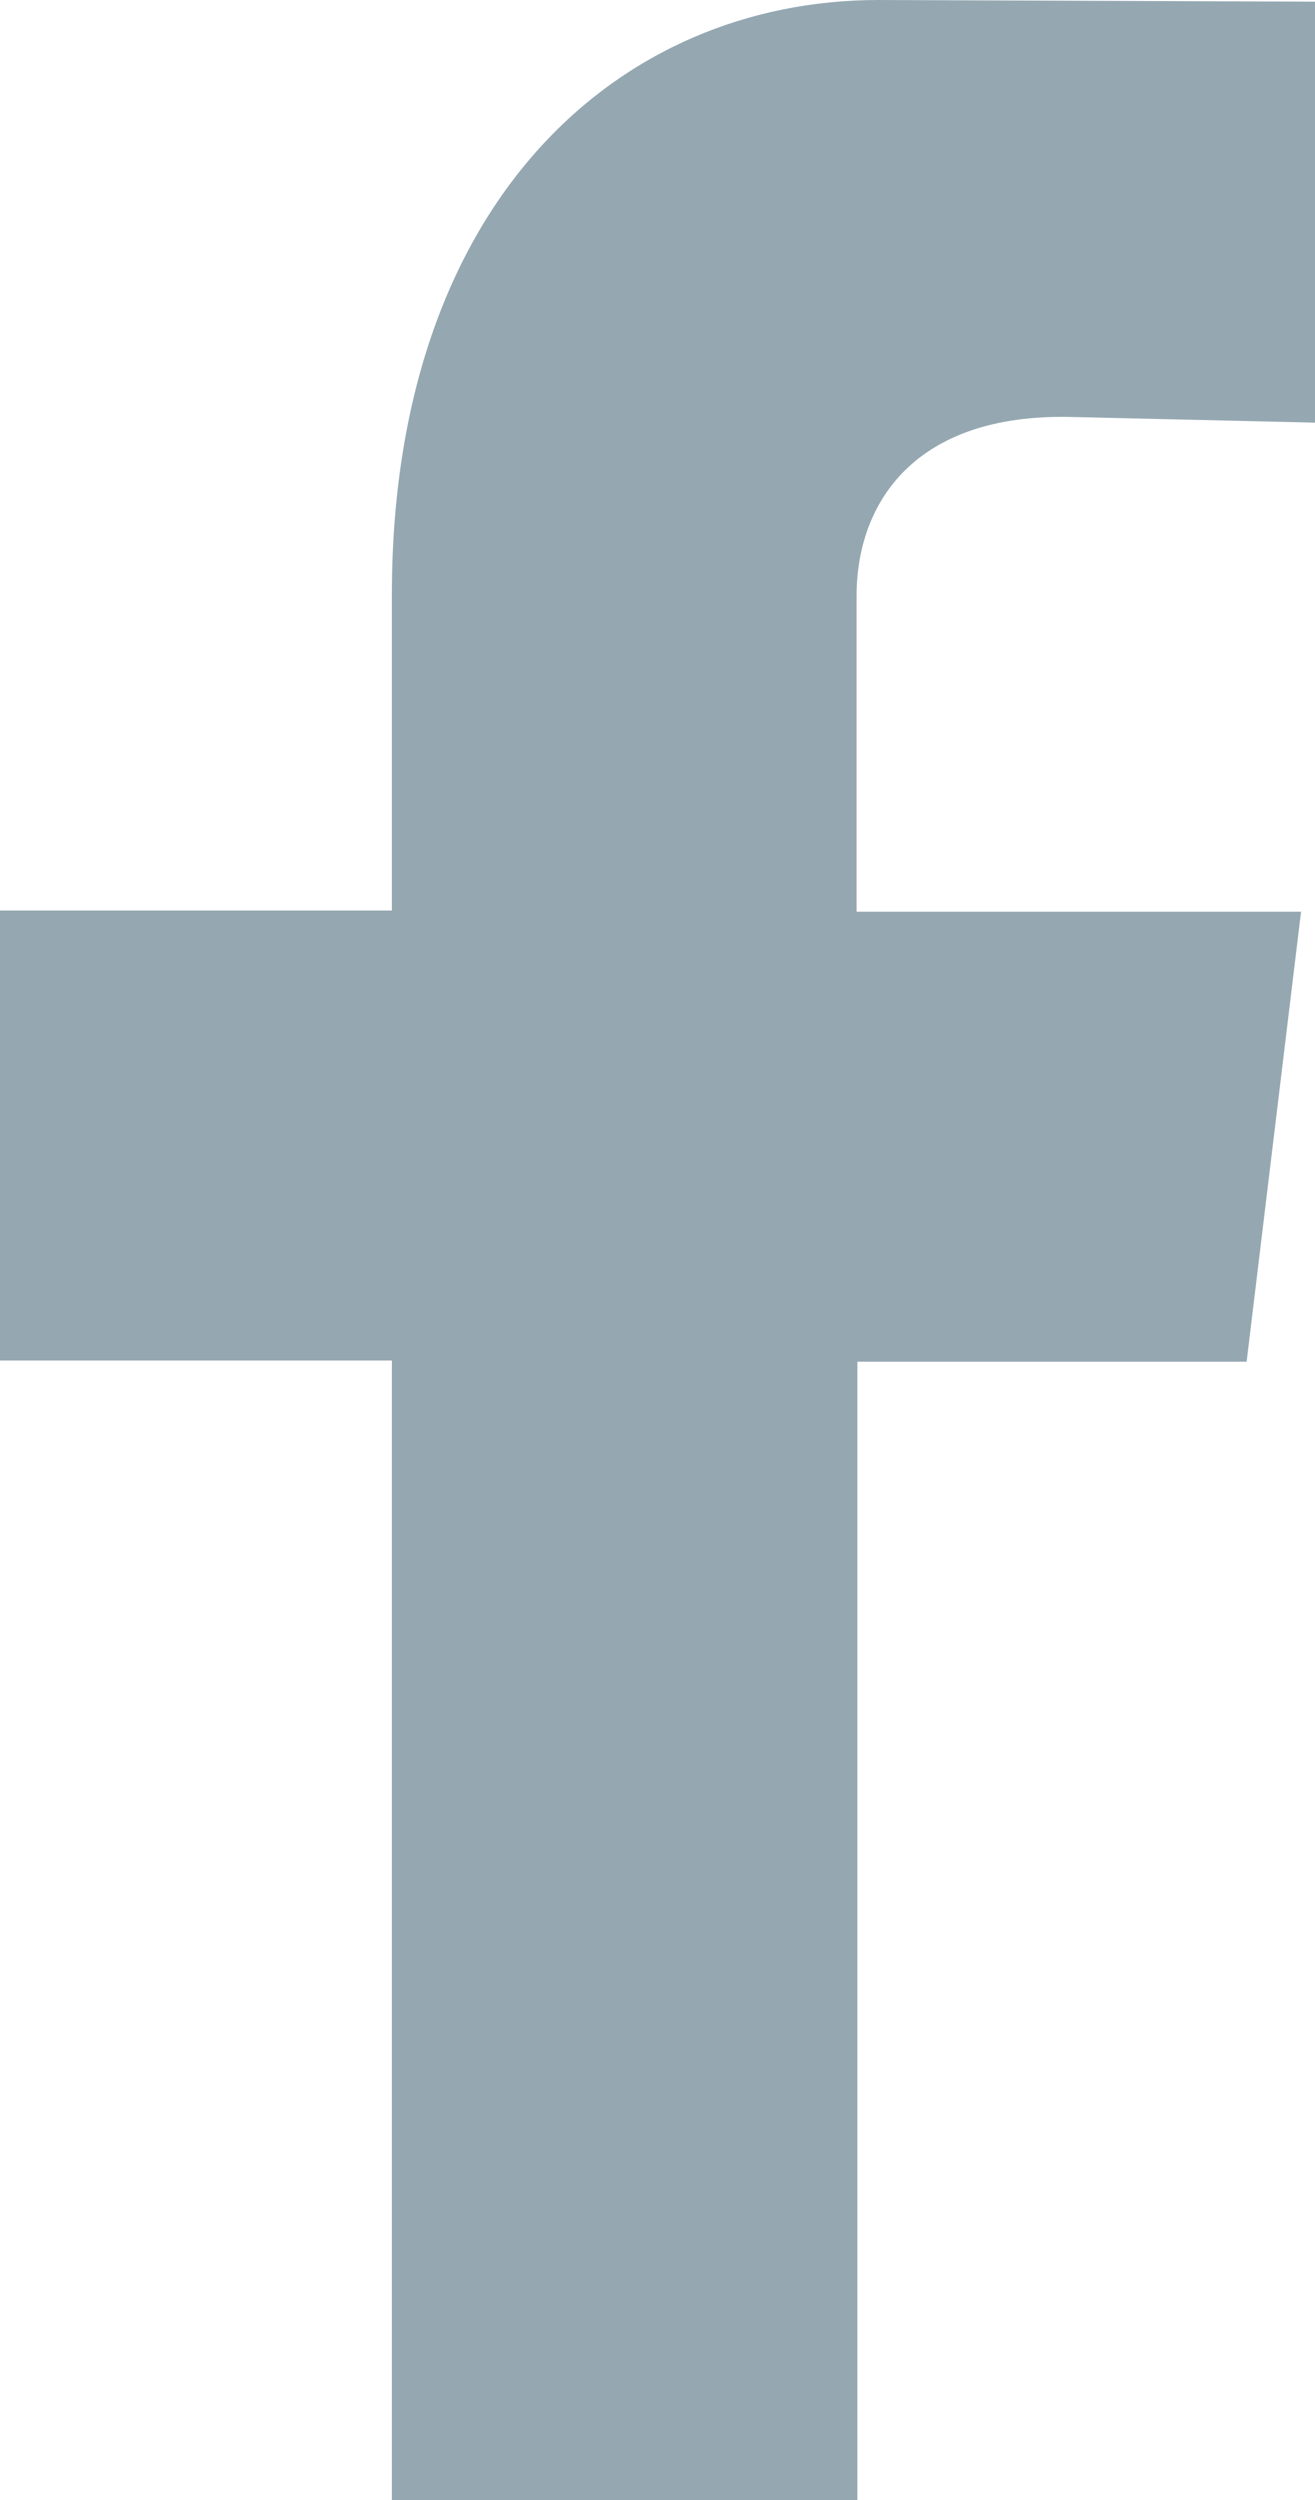
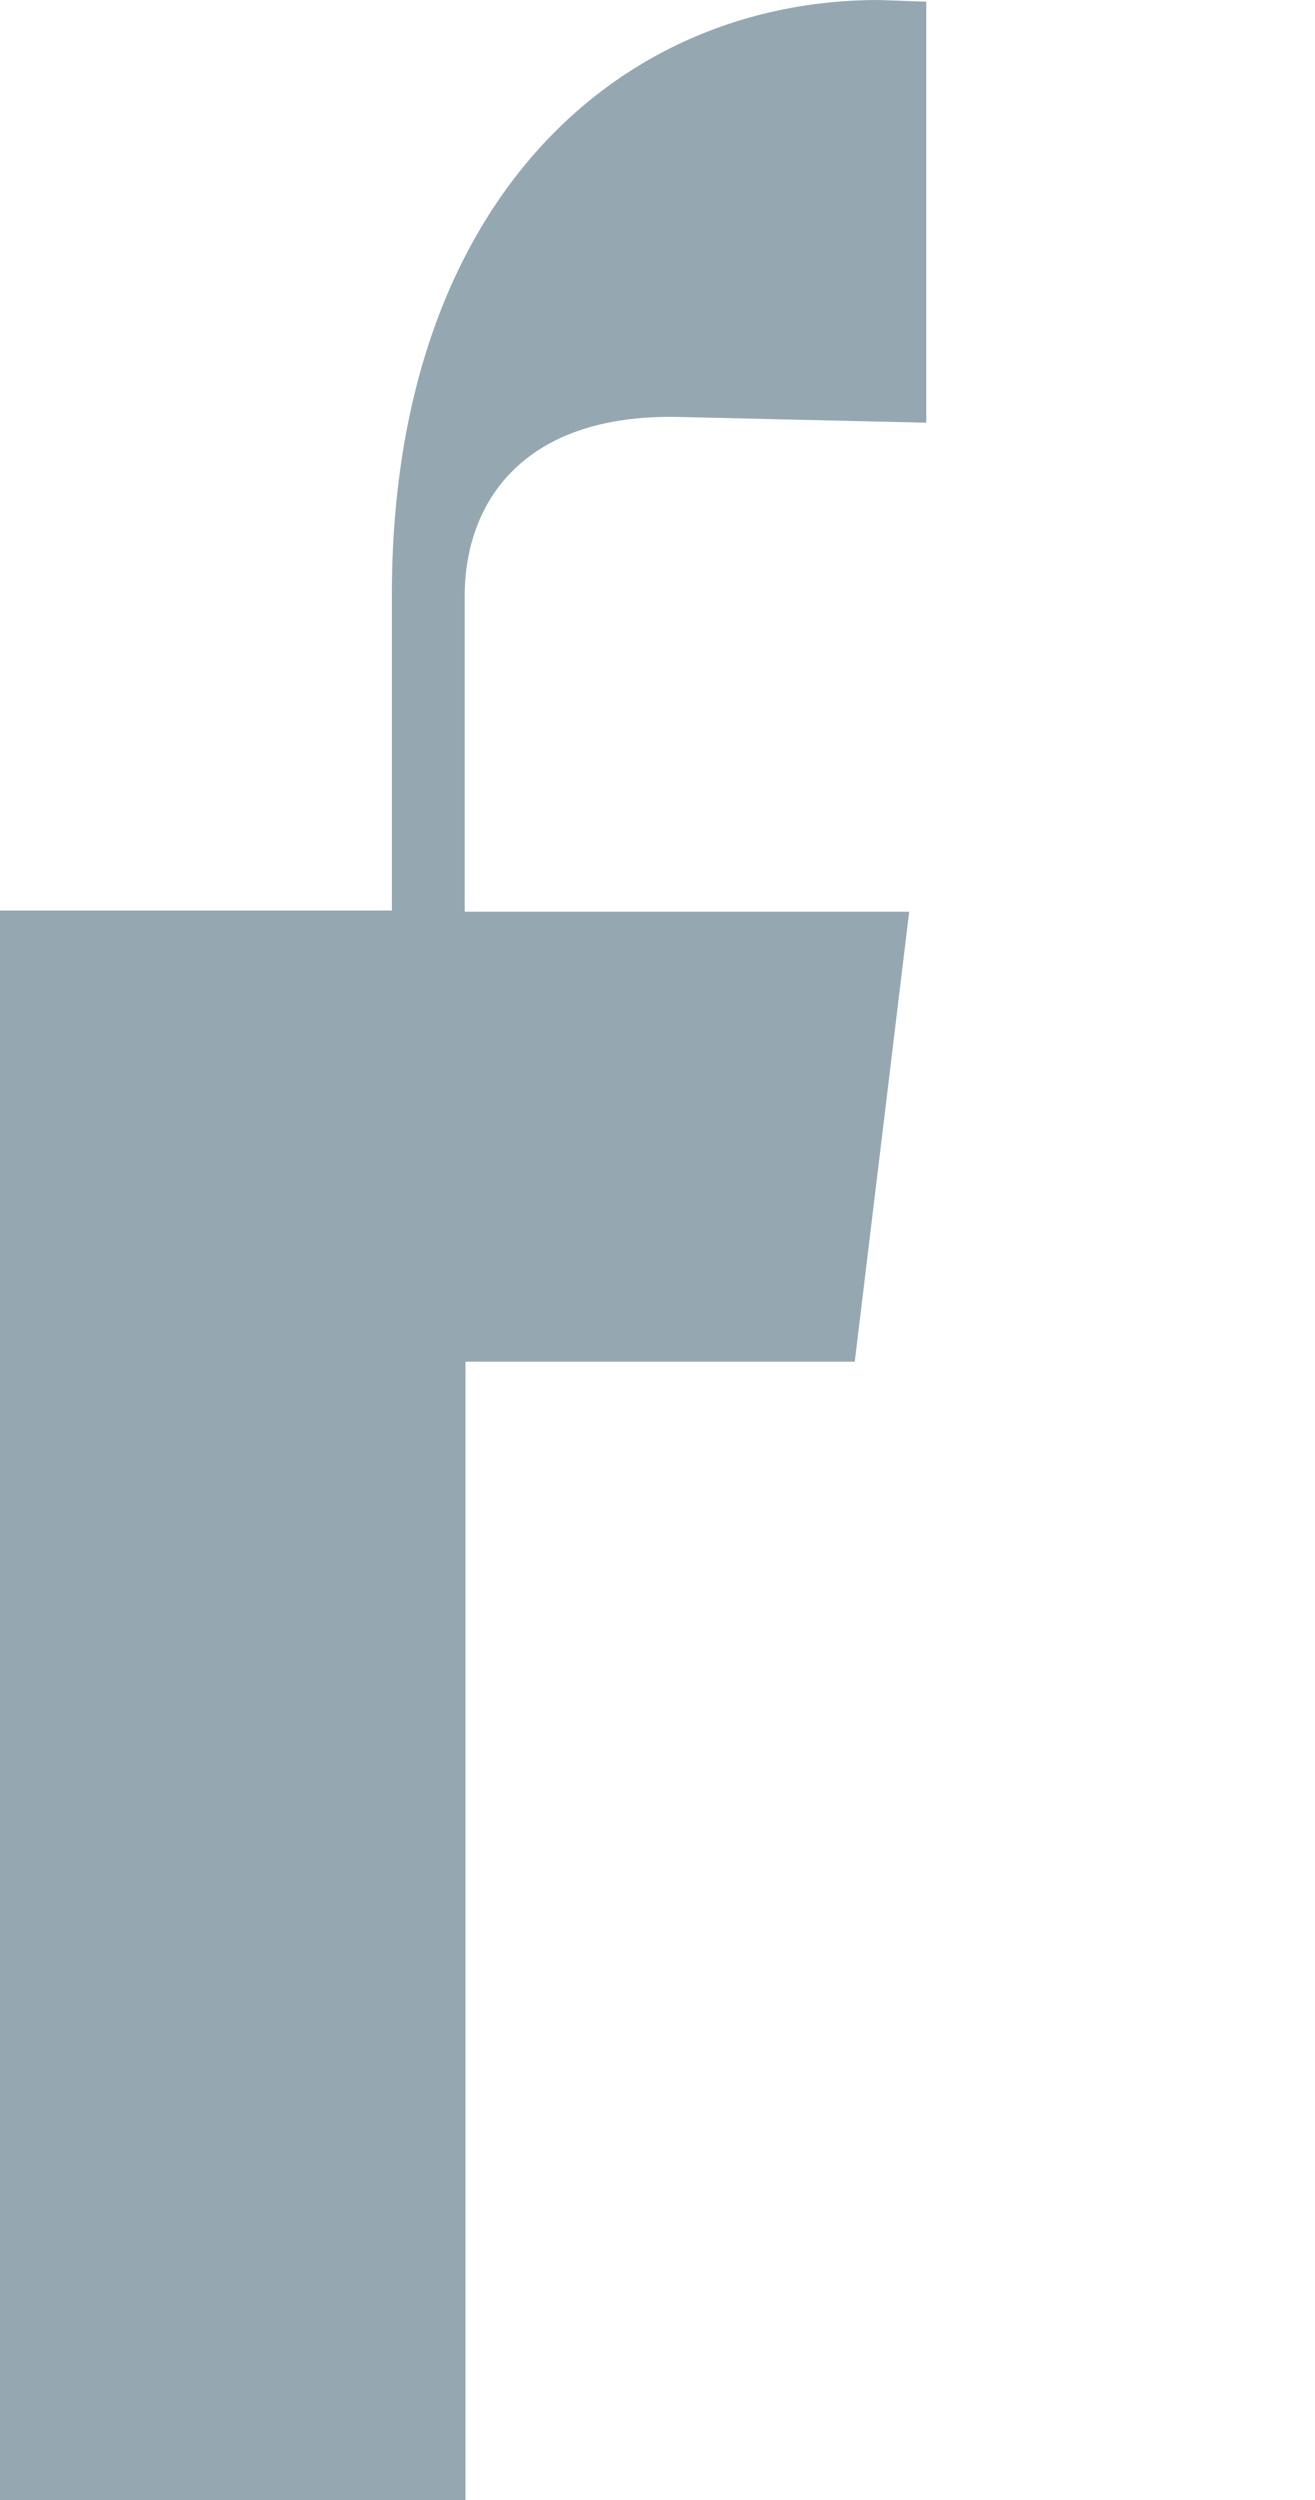
<svg xmlns="http://www.w3.org/2000/svg" width="20" height="38" version="1.1" viewBox="0 0 50 95">
-   <path fill="#95a8b2" d="m33.4-5e-6c-9.89 0-18.5 7.68-18.5 22.6v12h-14.9v17.1h14.9v43.3l17.7 0.045v-43.3h14.8l2.07-17.1h-16.9v-12c0-3.53 2.2-6.93 8.13-6.8l9.42 0.218v-16z" />
+   <path fill="#95a8b2" d="m33.4-5e-6c-9.89 0-18.5 7.68-18.5 22.6v12h-14.9v17.1v43.3l17.7 0.045v-43.3h14.8l2.07-17.1h-16.9v-12c0-3.53 2.2-6.93 8.13-6.8l9.42 0.218v-16z" />
</svg>